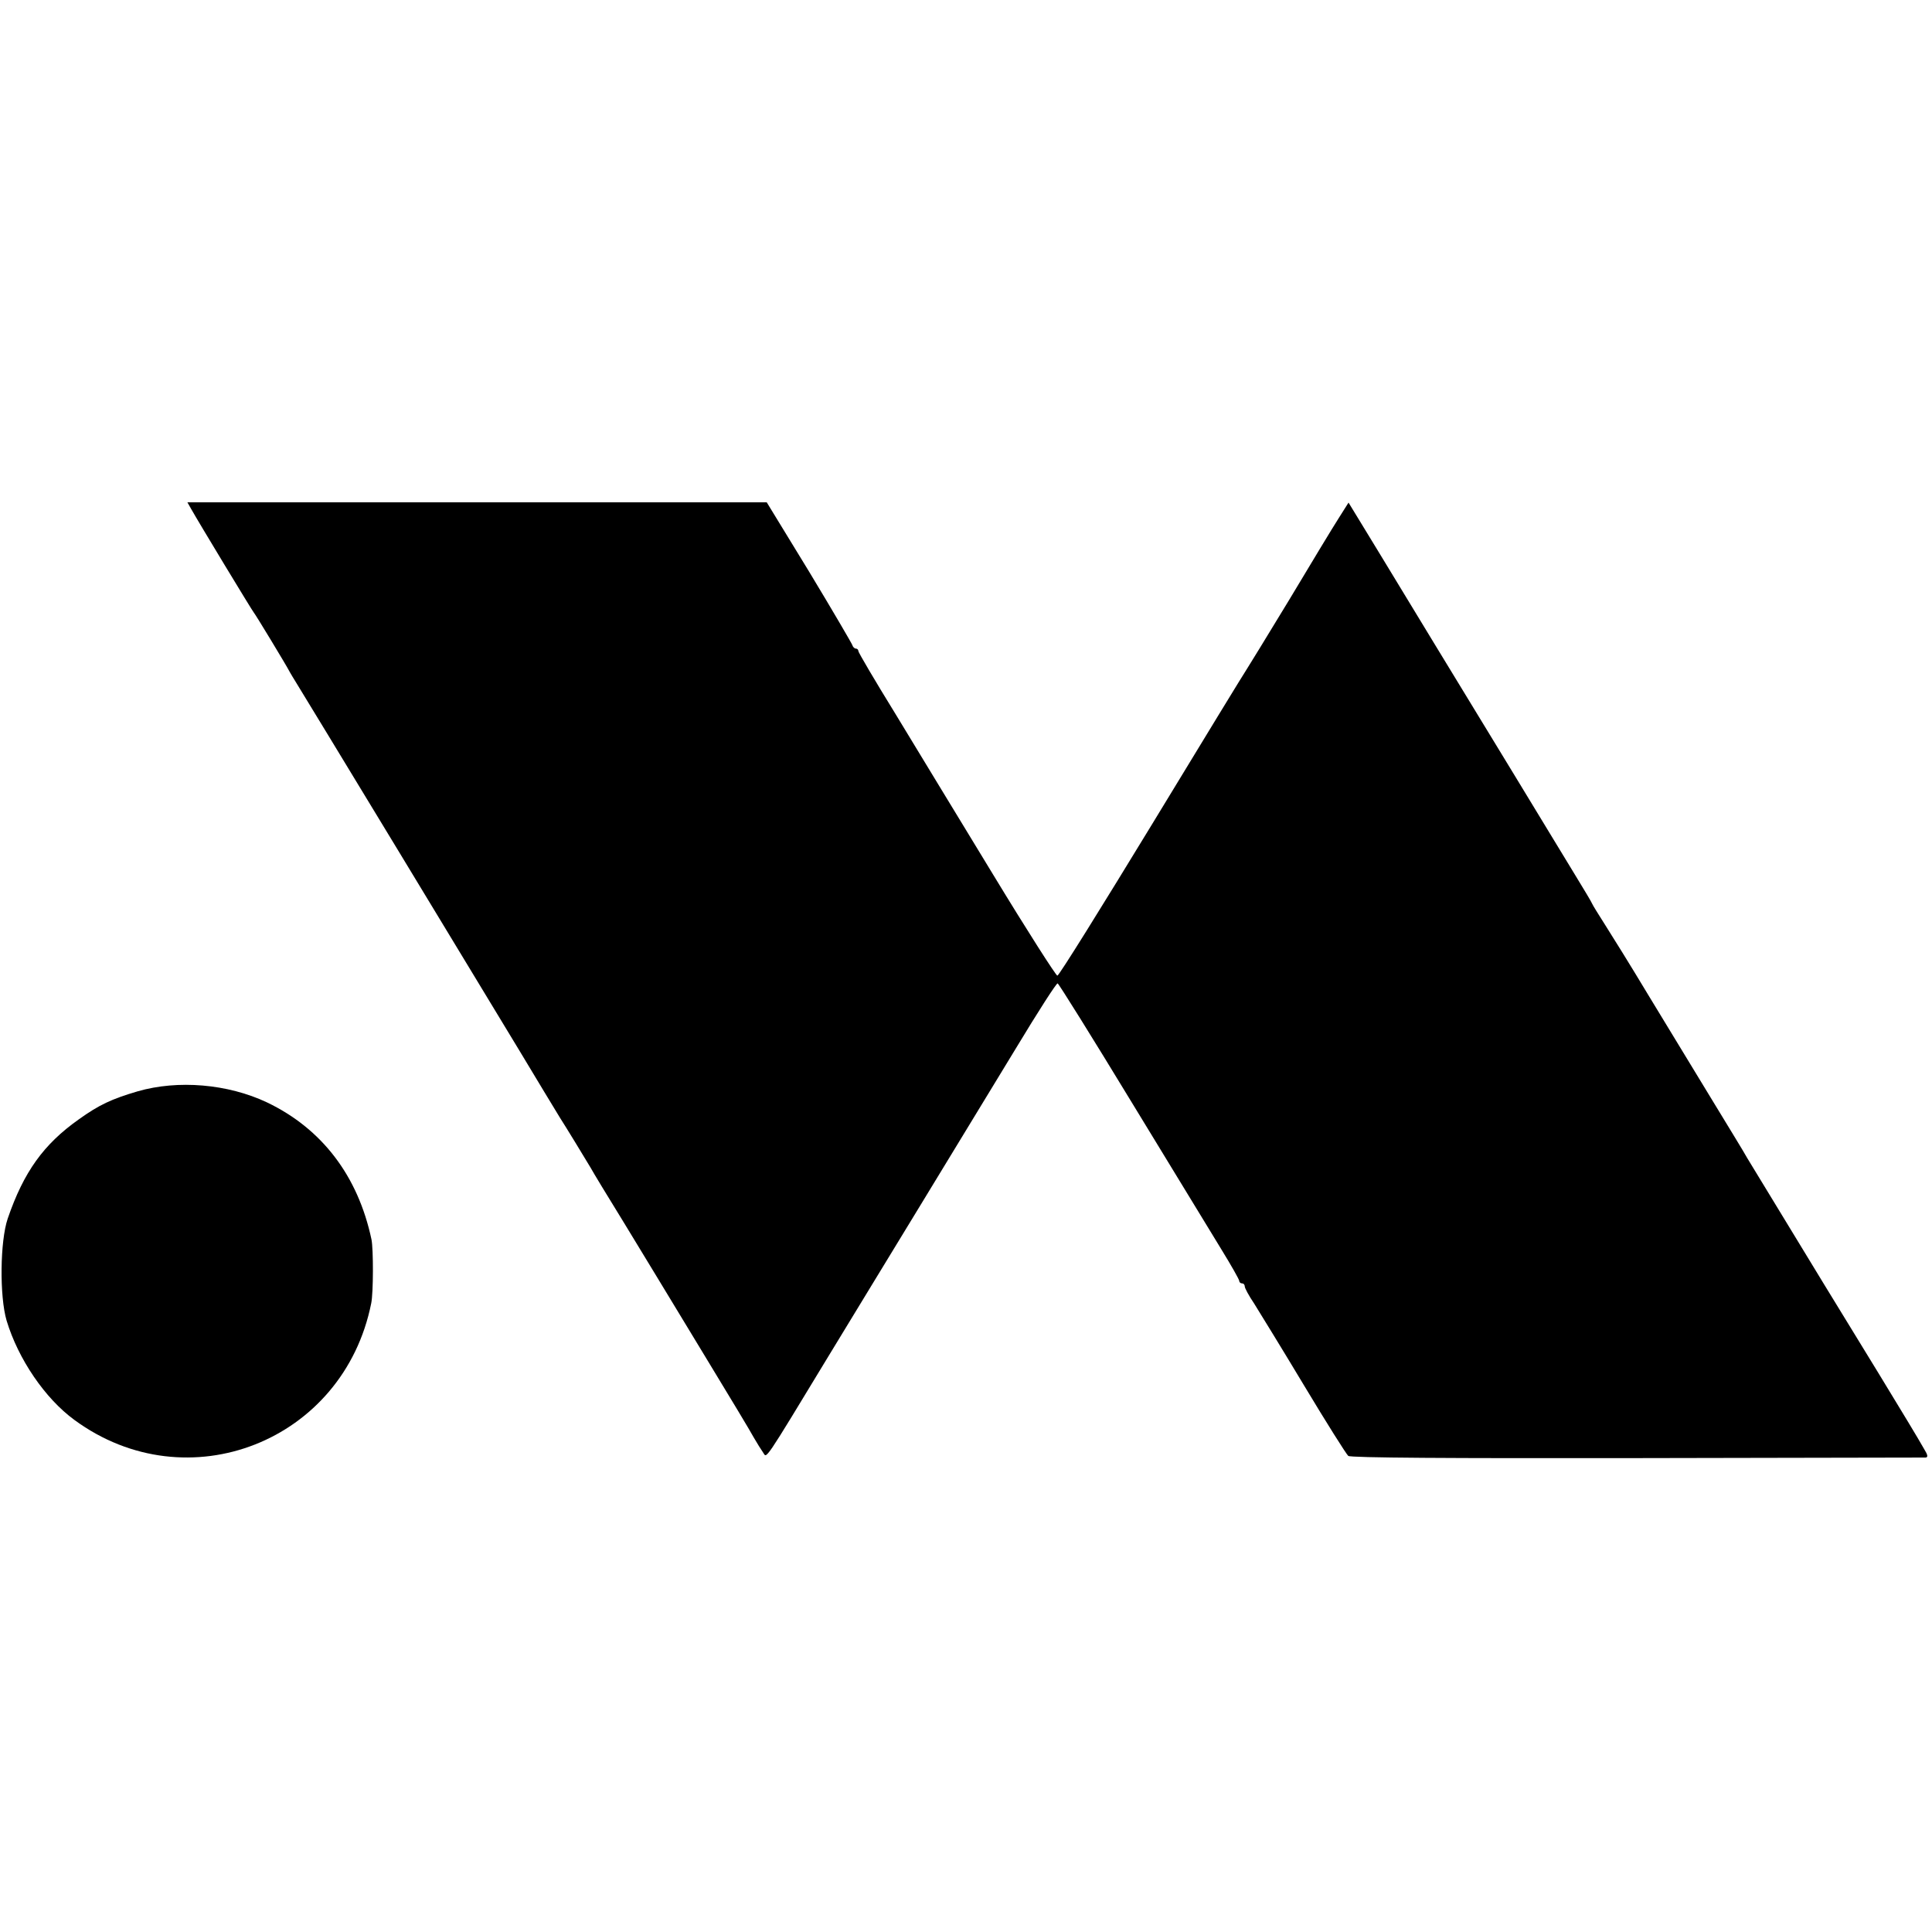
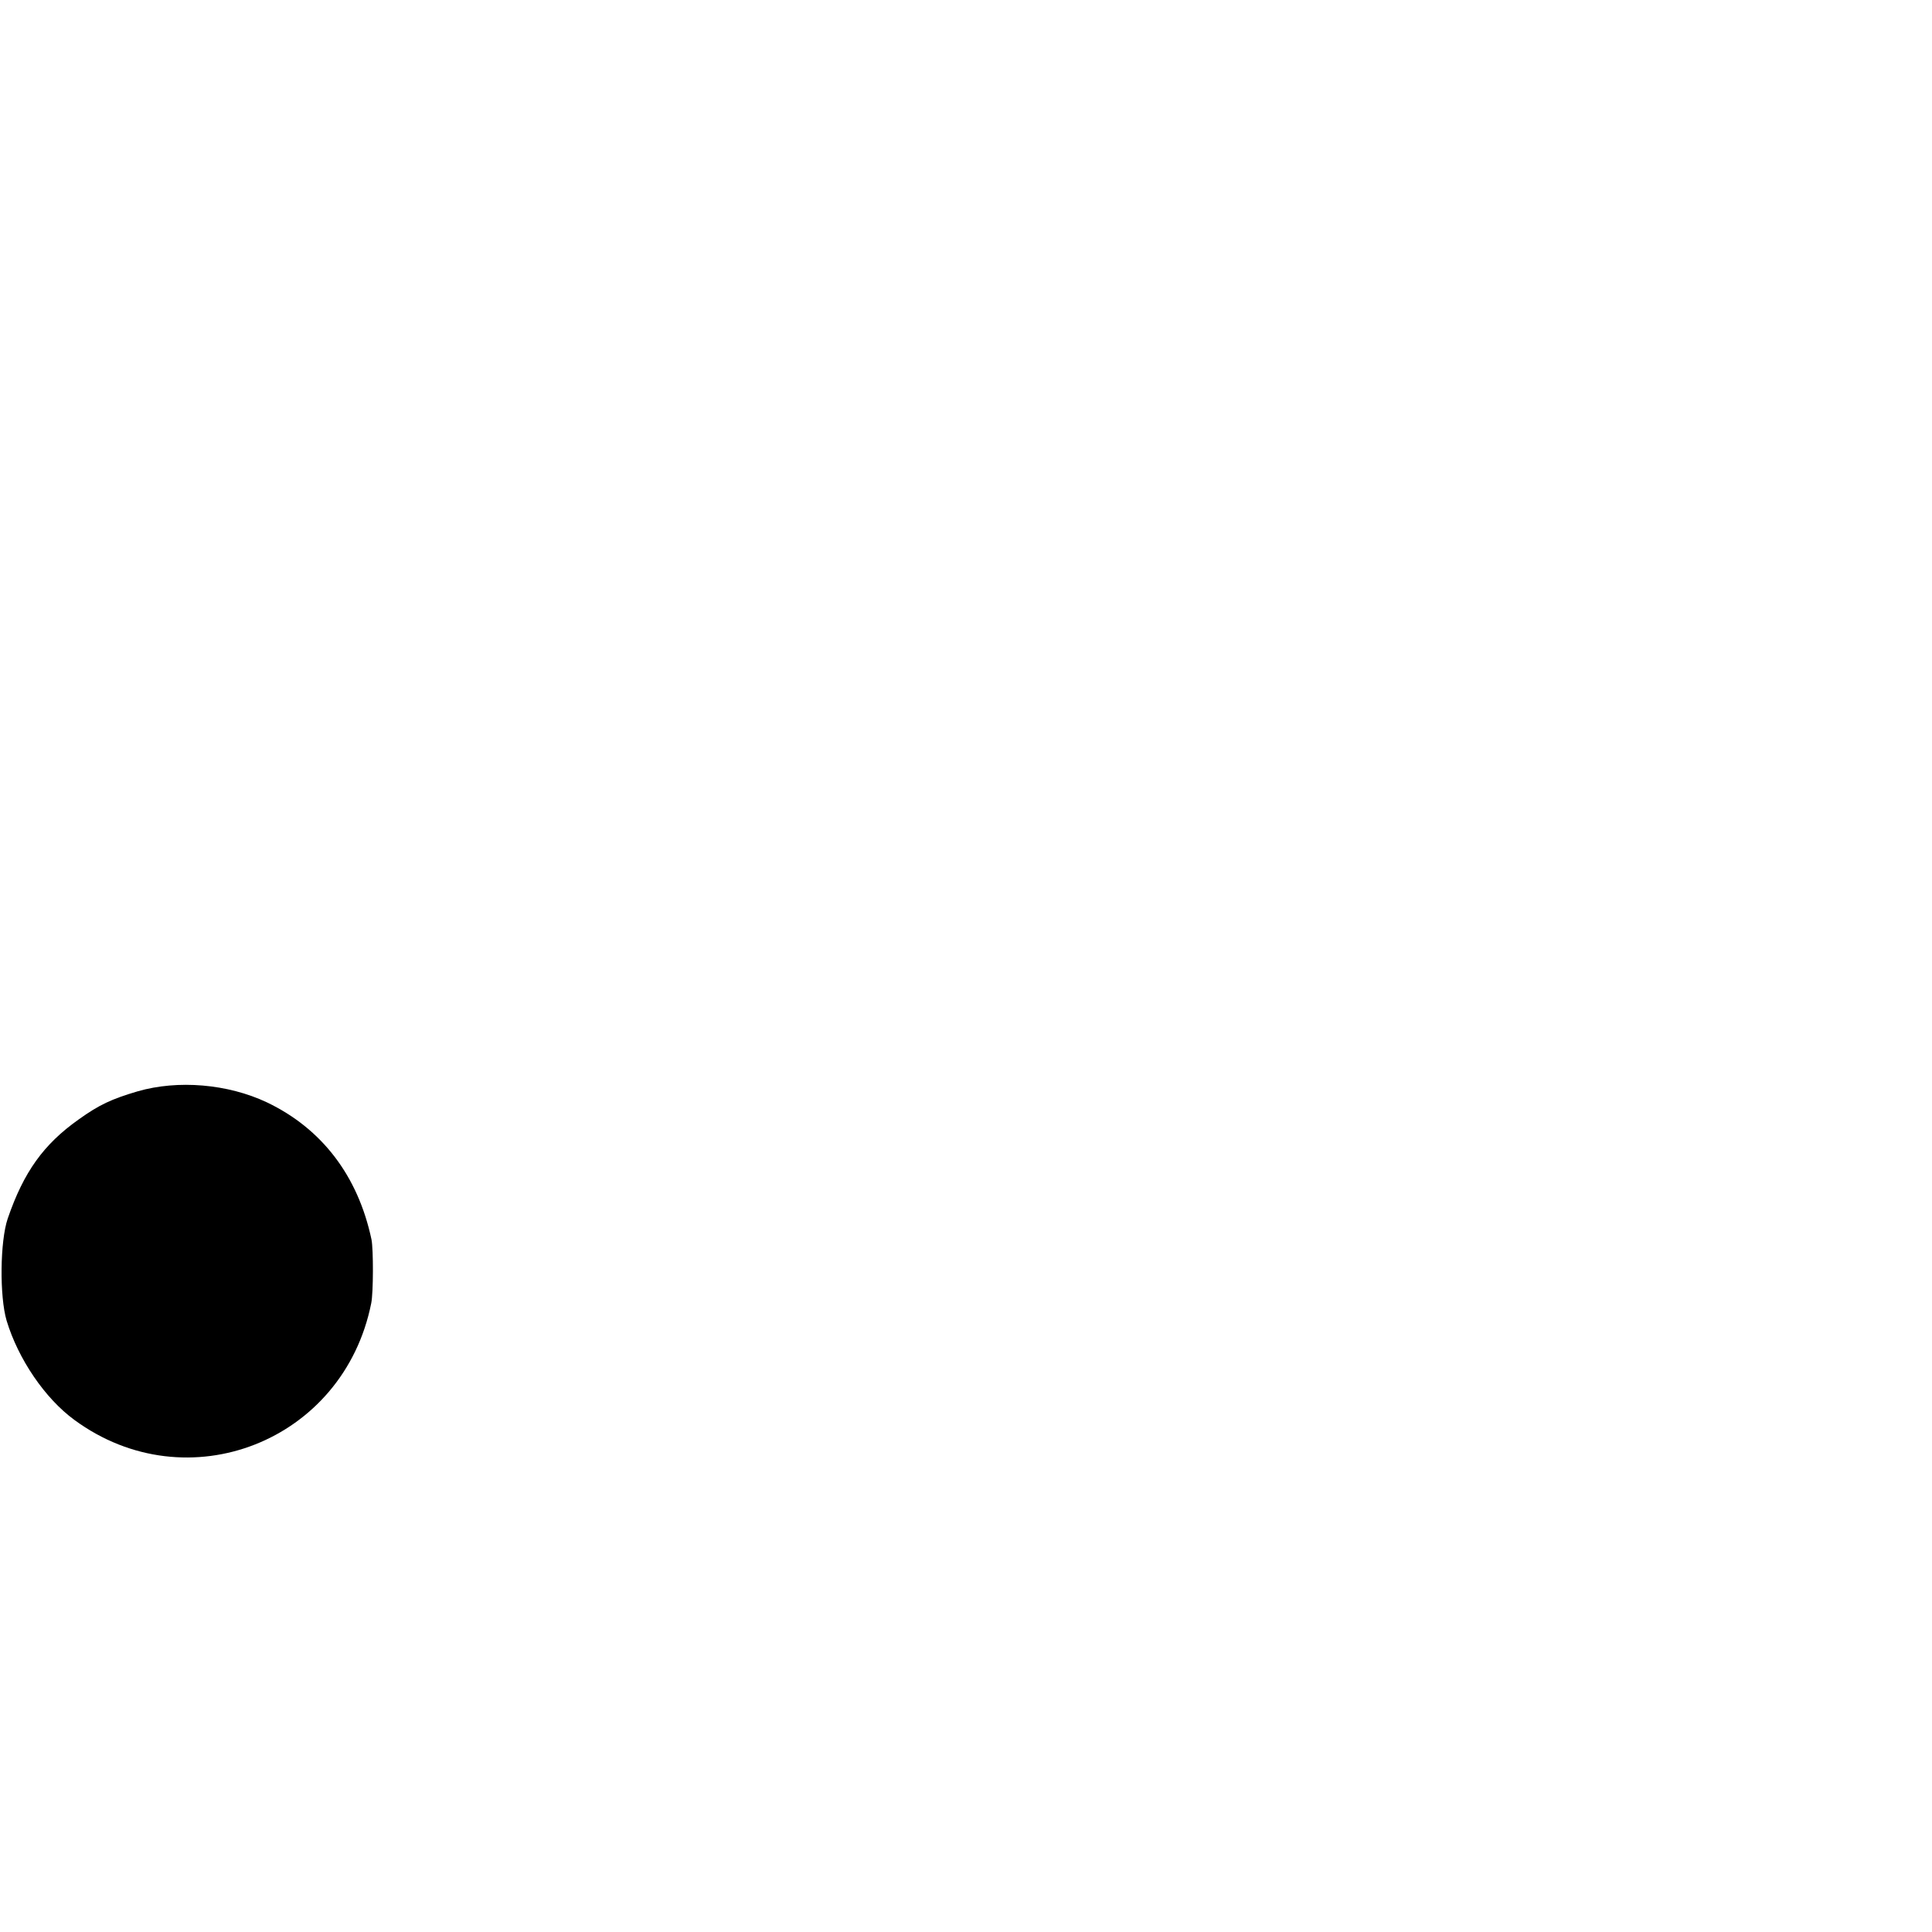
<svg xmlns="http://www.w3.org/2000/svg" version="1.0" width="700pt" height="700pt" viewBox="0 0 700 700" preserveAspectRatio="xMidYMid meet">
  <g transform="translate(0,700) scale(0.1,-0.1)" fill="#000000" stroke="none">
-     <path d="M692 5157 c28 -50 223 -372 228 -377 5 -5 119 -193 130 -215 3 -5 12 -21 21 -35 13 -20 707 -1164 813 -1340 50 -84 136 -225 145 -240 17 -26 95 -154 111 -181 8 -15 62 -104 120 -198 58 -95 112 -184 121 -199 9 -15 87 -144 174 -287 87 -143 167 -276 177 -295 11 -19 26 -43 33 -53 14 -20 -3 -46 242 358 77 127 228 374 335 550 107 176 260 427 339 557 79 131 147 237 151 235 4 -1 125 -195 269 -432 144 -236 290 -476 325 -533 35 -57 64 -108 64 -113 0 -5 5 -9 10 -9 6 0 10 -5 10 -11 0 -6 15 -34 34 -62 18 -29 100 -162 181 -297 81 -135 153 -249 160 -255 8 -7 369 -9 1046 -8 569 1 1040 2 1046 2 9 1 8 9 -5 30 -9 16 -35 60 -58 98 -22 37 -159 262 -304 498 -144 237 -270 444 -280 460 -9 17 -68 113 -130 215 -62 102 -165 271 -228 375 -63 105 -134 219 -157 255 -23 36 -44 70 -46 75 -2 6 -31 54 -64 108 -33 54 -67 110 -76 125 -9 15 -74 122 -144 237 -236 387 -377 619 -488 802 l-111 182 -36 -57 c-20 -31 -101 -165 -180 -297 -80 -132 -149 -244 -153 -250 -4 -5 -158 -257 -342 -560 -184 -302 -338 -550 -344 -550 -5 0 -110 164 -232 365 -122 201 -282 463 -355 584 -74 120 -134 222 -134 227 0 5 -4 9 -9 9 -5 0 -11 6 -13 13 -2 6 -72 126 -156 265 l-154 252 -1049 0 -1050 0 13 -23z" />
-     <path d="M499 3046 c-95 -28 -140 -49 -214 -102 -127 -90 -199 -190 -257 -359 -28 -82 -30 -282 -4 -370 42 -139 139 -282 246 -360 409 -300 975 -78 1075 423 8 38 8 196 1 231 -49 231 -180 402 -379 497 -142 67 -322 82 -468 40z" />
+     <path d="M499 3046 c-95 -28 -140 -49 -214 -102 -127 -90 -199 -190 -257 -359 -28 -82 -30 -282 -4 -370 42 -139 139 -282 246 -360 409 -300 975 -78 1075 423 8 38 8 196 1 231 -49 231 -180 402 -379 497 -142 67 -322 82 -468 40" />
  </g>
</svg>